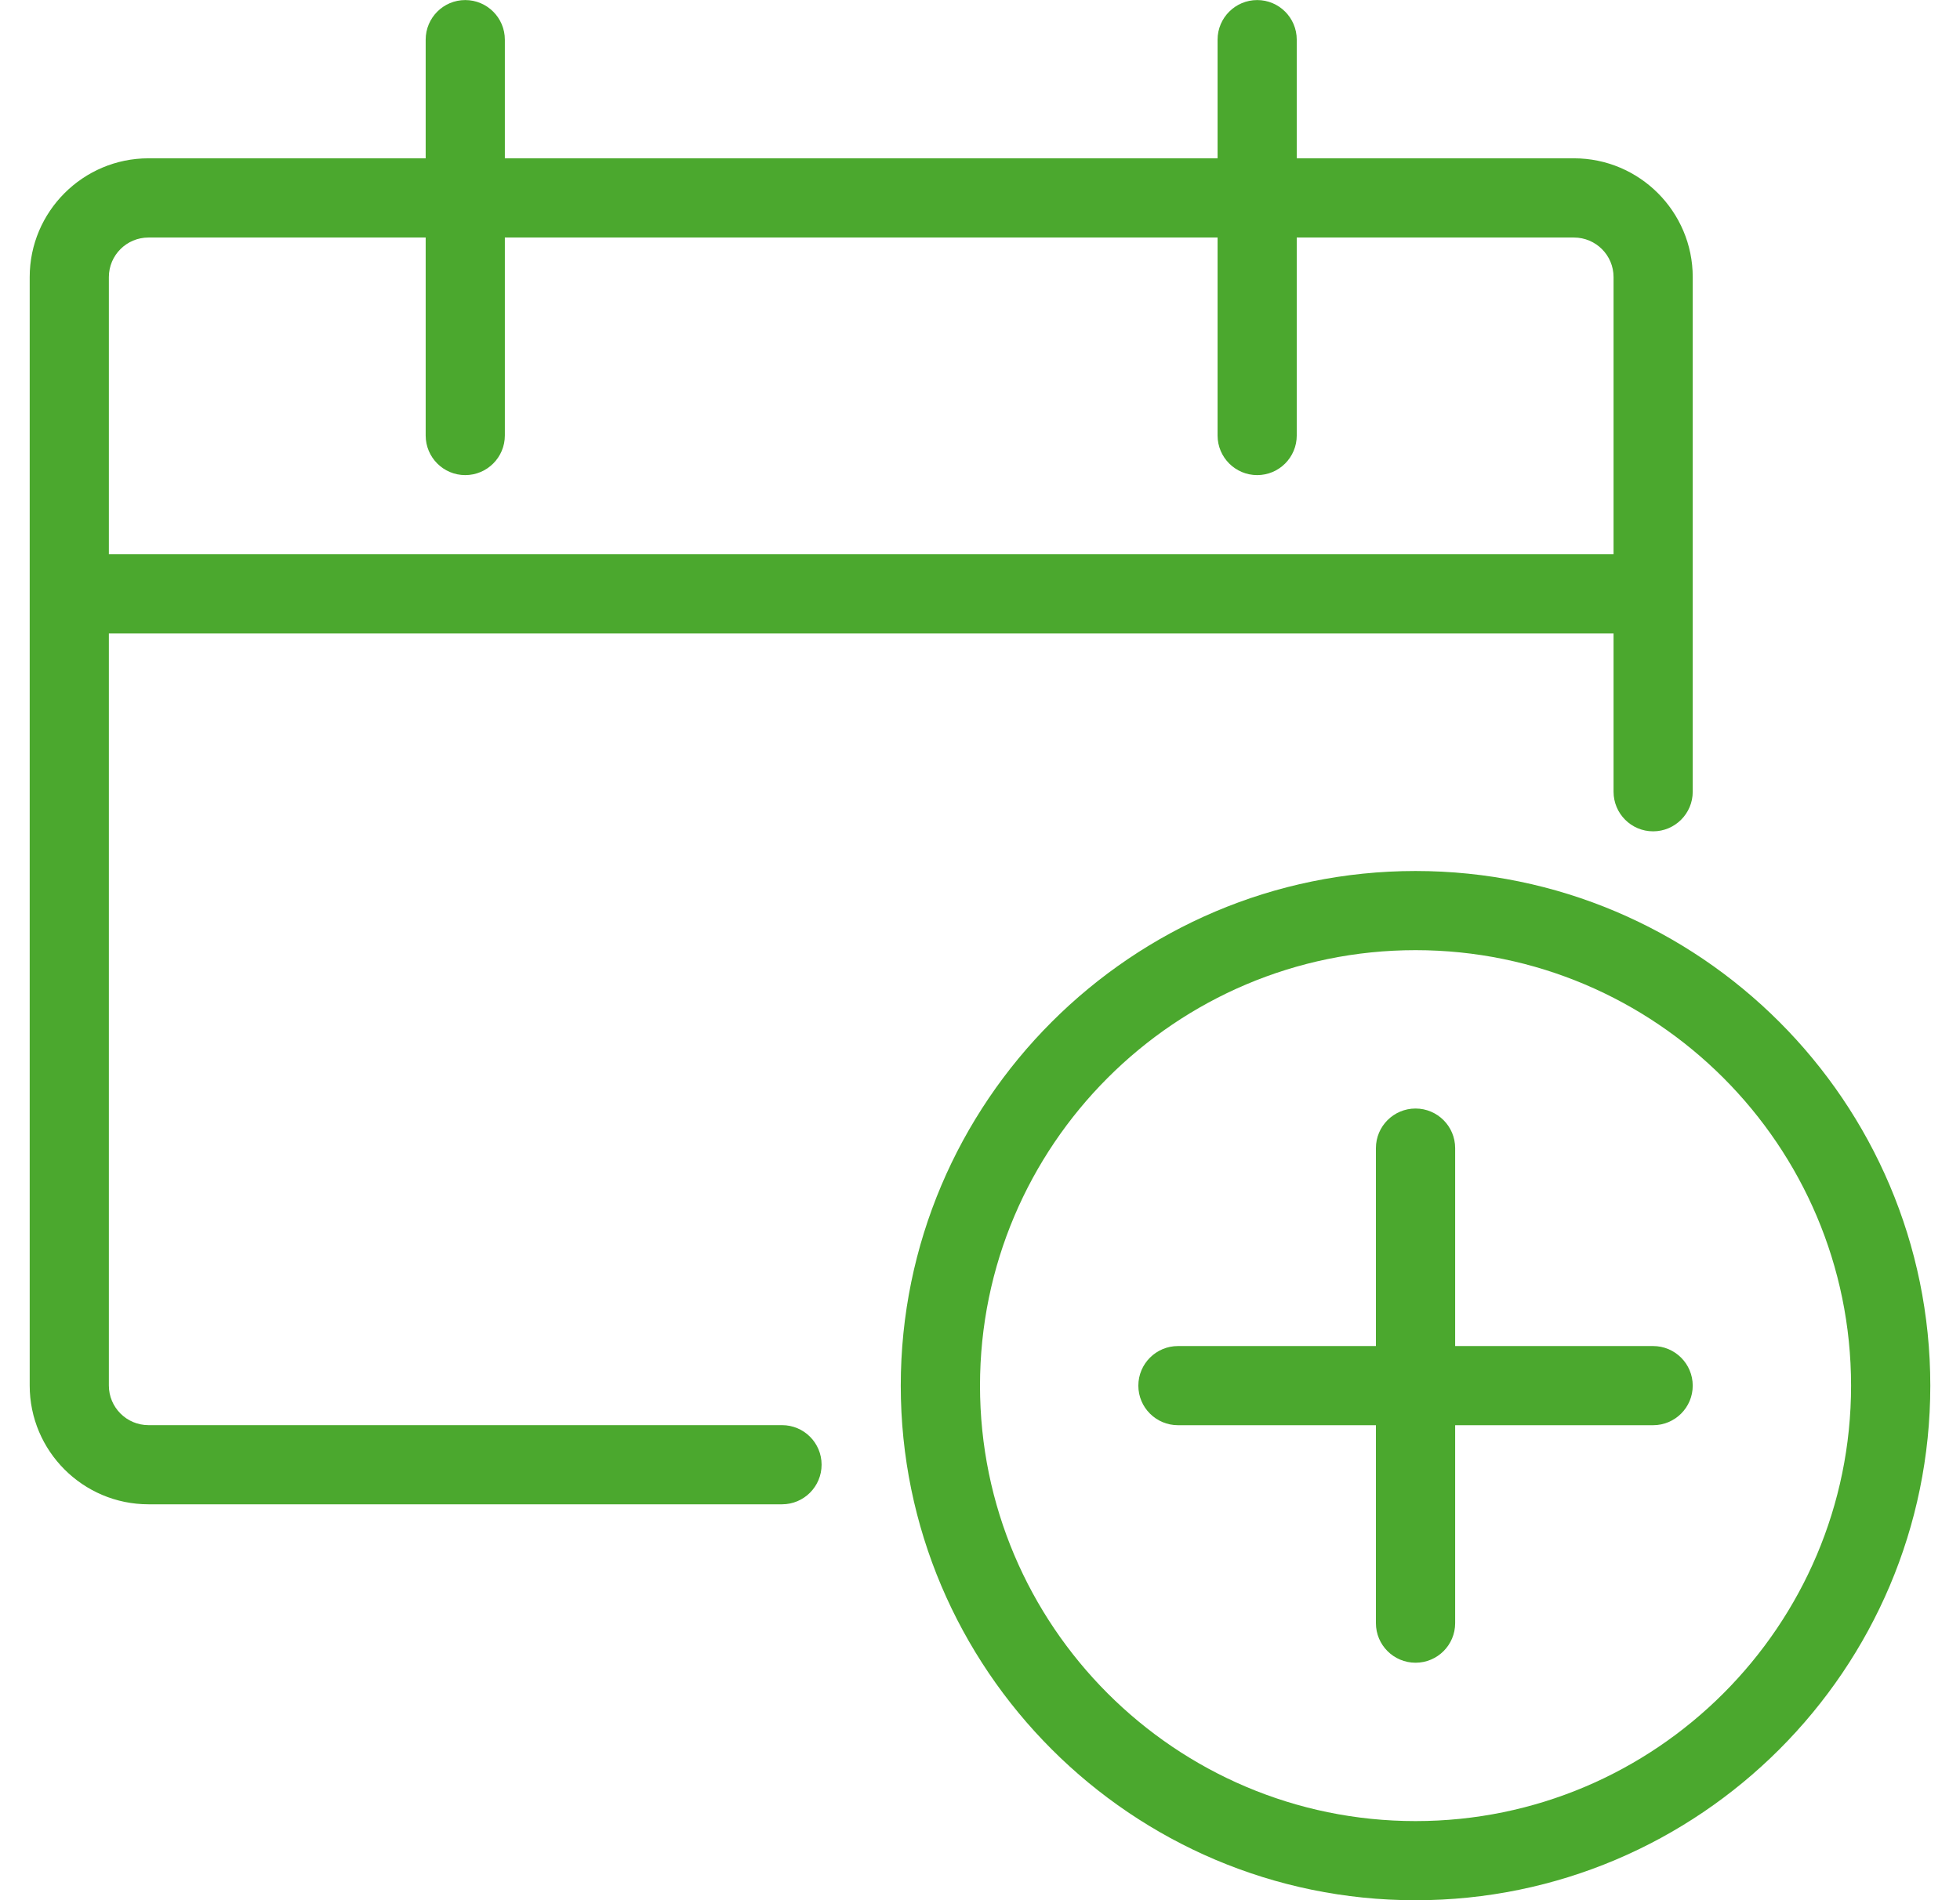
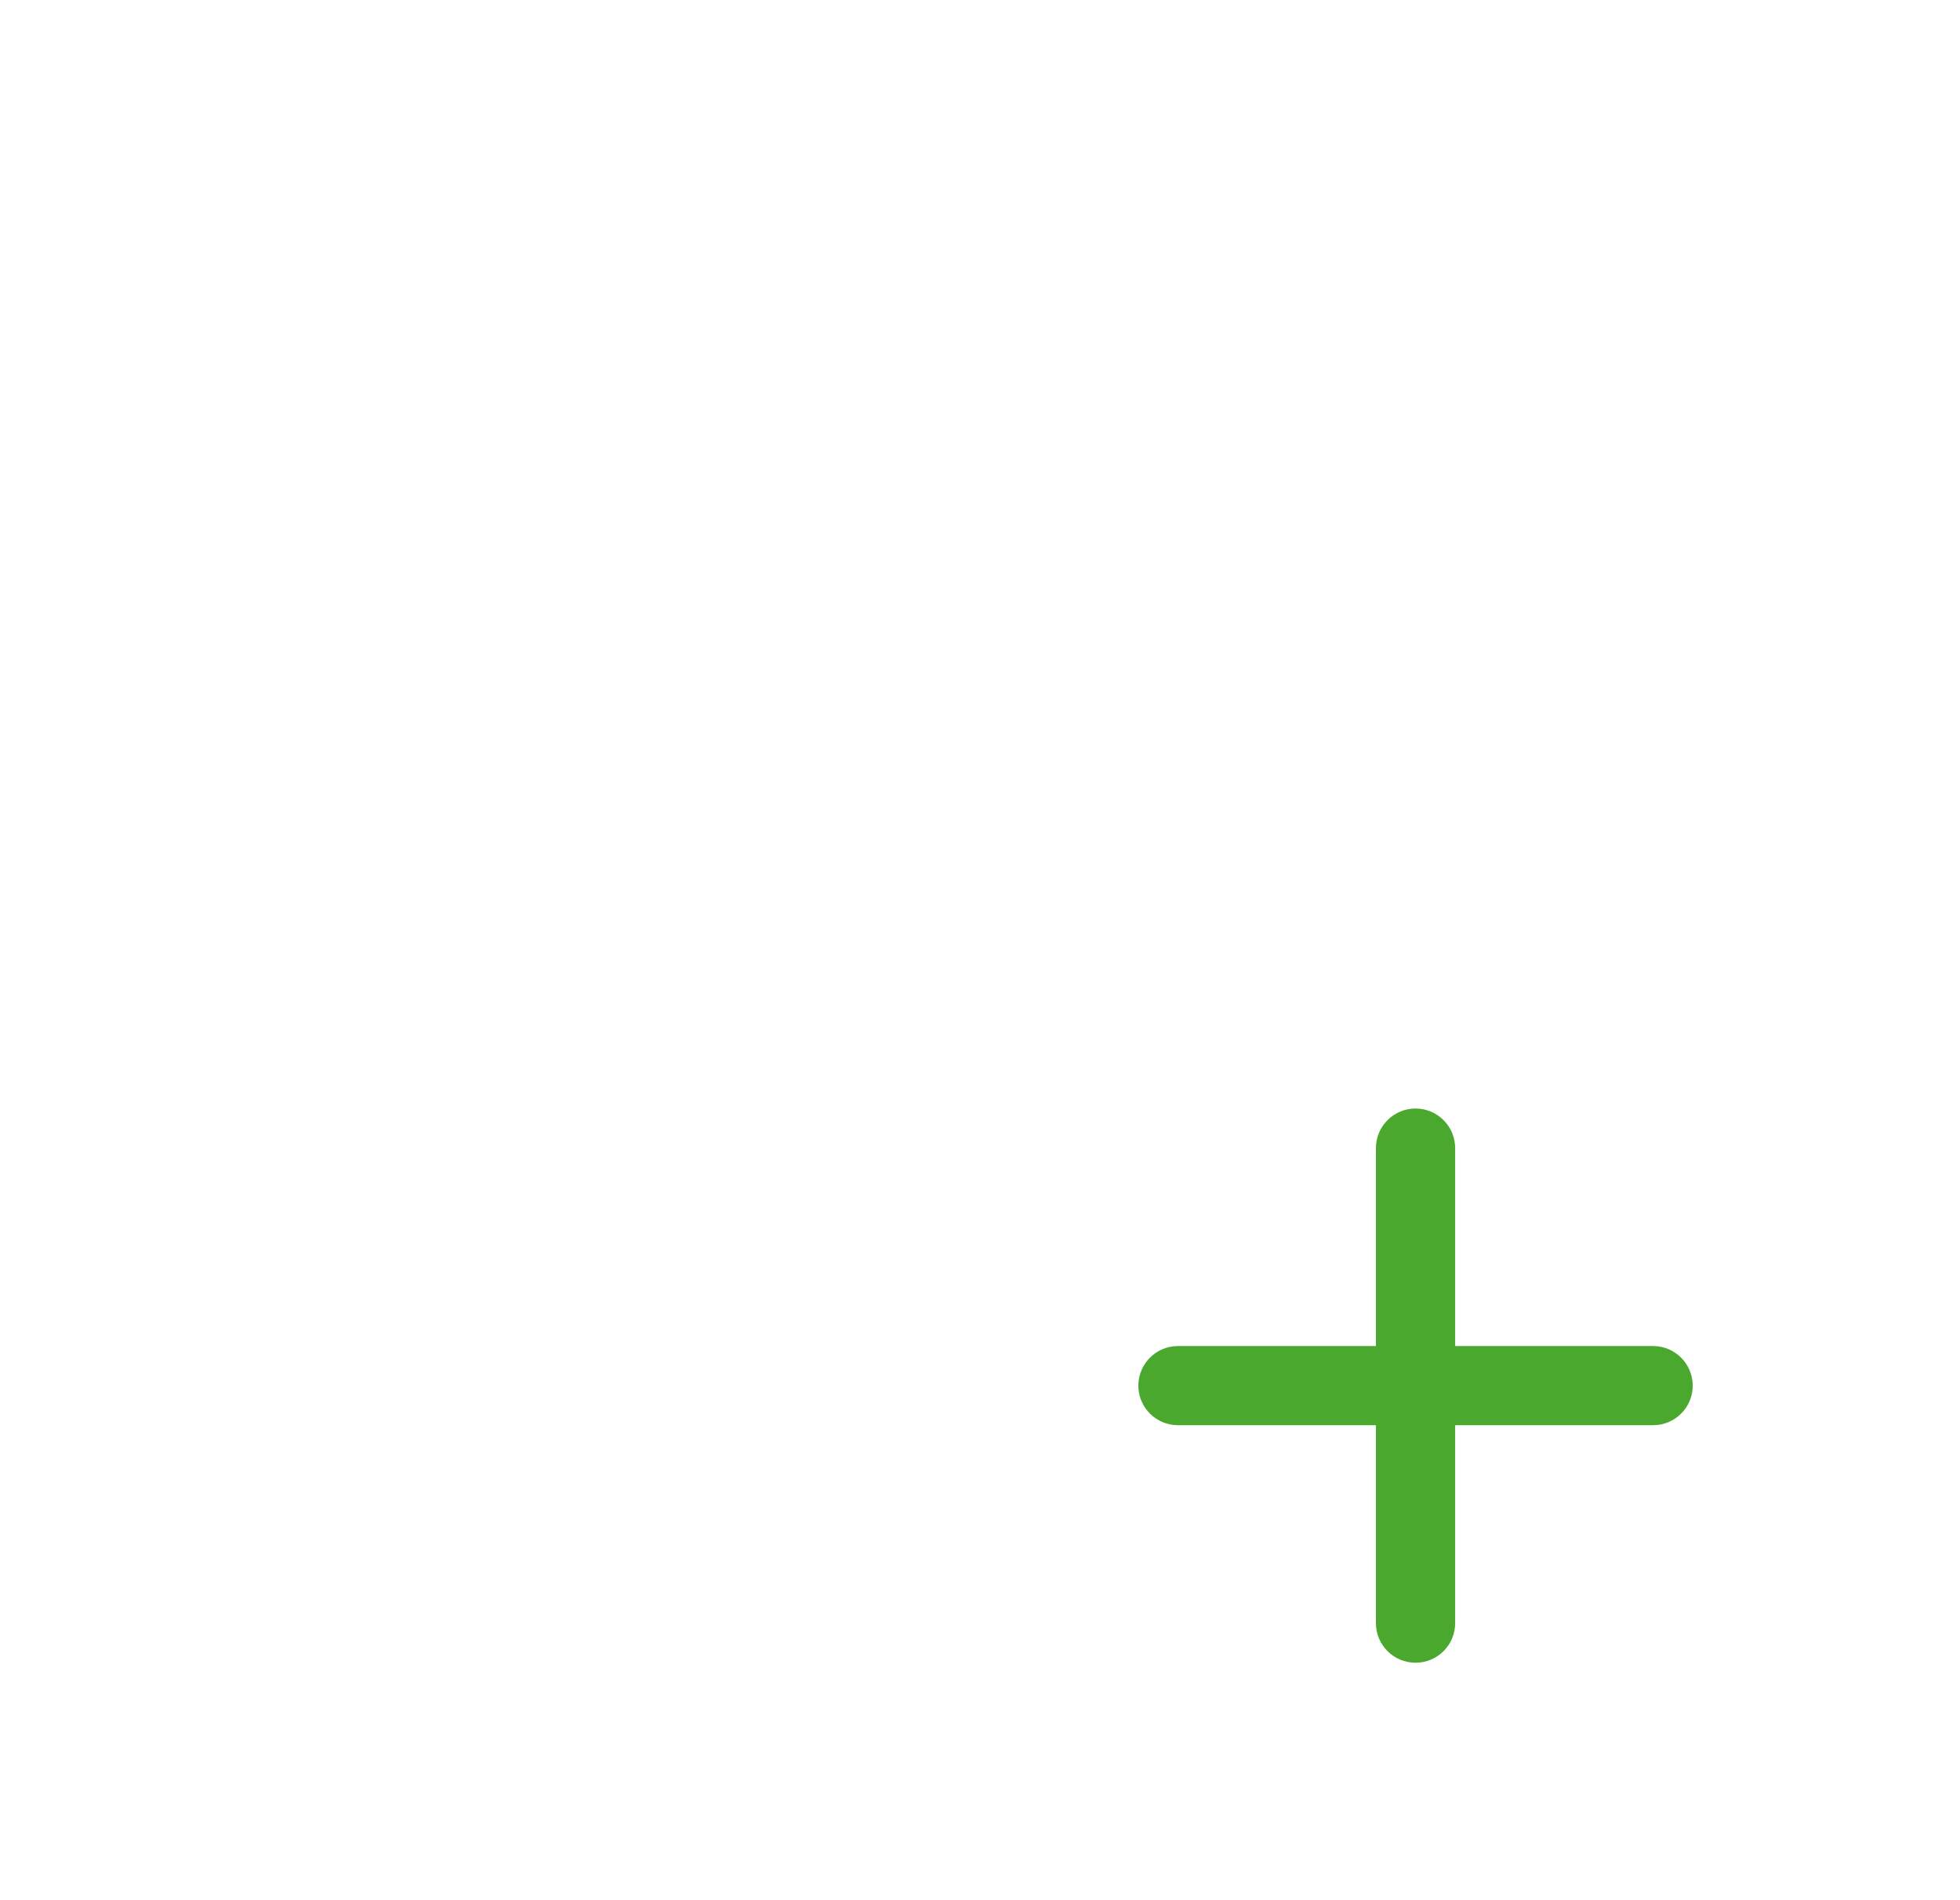
<svg xmlns="http://www.w3.org/2000/svg" width="33" height="32" viewBox="0 0 33 32" fill="none">
-   <path d="M2.5 25.333C1.397 25.333 0.5 24.436 0.5 23.333V4.666C0.5 3.564 1.397 2.666 2.5 2.666H7.167V0.668C7.167 0.3 7.465 0.001 7.833 0.001C8.201 0.001 8.5 0.3 8.5 0.668V2.666H20.5V0.668C20.5 0.3 20.799 0.001 21.167 0.001C21.535 0.001 21.833 0.3 21.833 0.668V2.666H26.5C27.603 2.666 28.5 3.564 28.5 4.666V13.333C28.5 13.701 28.201 14 27.833 14C27.465 14 27.167 13.701 27.167 13.333V10.668H1.833V23.333C1.833 23.701 2.132 24 2.5 24H13.167C13.535 24 13.833 24.298 13.833 24.666C13.833 25.034 13.535 25.333 13.167 25.333H2.5ZM27.167 9.334V4.666C27.167 4.298 26.868 4 26.5 4H21.833V7.334C21.833 7.702 21.535 8.001 21.167 8.001C20.799 8.001 20.5 7.702 20.5 7.334V4H8.5V7.334C8.5 7.702 8.201 8.001 7.833 8.001C7.465 8.001 7.167 7.702 7.167 7.334V4H2.5C2.132 4 1.833 4.298 1.833 4.666V9.334H27.167Z" fill="#4BA82E" />
-   <path d="M23.833 32.001C19.055 32.001 15.166 28.113 15.166 23.335C15.166 18.556 19.055 14.668 23.833 14.668C28.612 14.668 32.5 18.556 32.5 23.335C32.5 28.113 28.612 32.001 23.833 32.001ZM23.833 16.001C19.789 16.001 16.5 19.291 16.5 23.335C16.5 27.379 19.789 30.668 23.833 30.668C27.877 30.668 31.166 27.379 31.166 23.335C31.166 19.291 27.877 16.001 23.833 16.001Z" fill="#4BA82E" />
  <path d="M23.833 28.001C23.465 28.001 23.166 27.703 23.166 27.335V24.001H19.833C19.465 24.001 19.166 23.703 19.166 23.335C19.166 22.967 19.465 22.668 19.833 22.668H23.166V19.335C23.166 18.967 23.465 18.668 23.833 18.668C24.201 18.668 24.5 18.967 24.5 19.335V22.668H27.833C28.201 22.668 28.5 22.967 28.5 23.335C28.5 23.703 28.201 24.001 27.833 24.001H24.5V27.335C24.5 27.703 24.201 28.001 23.833 28.001Z" fill="#4BA82E" />
</svg>